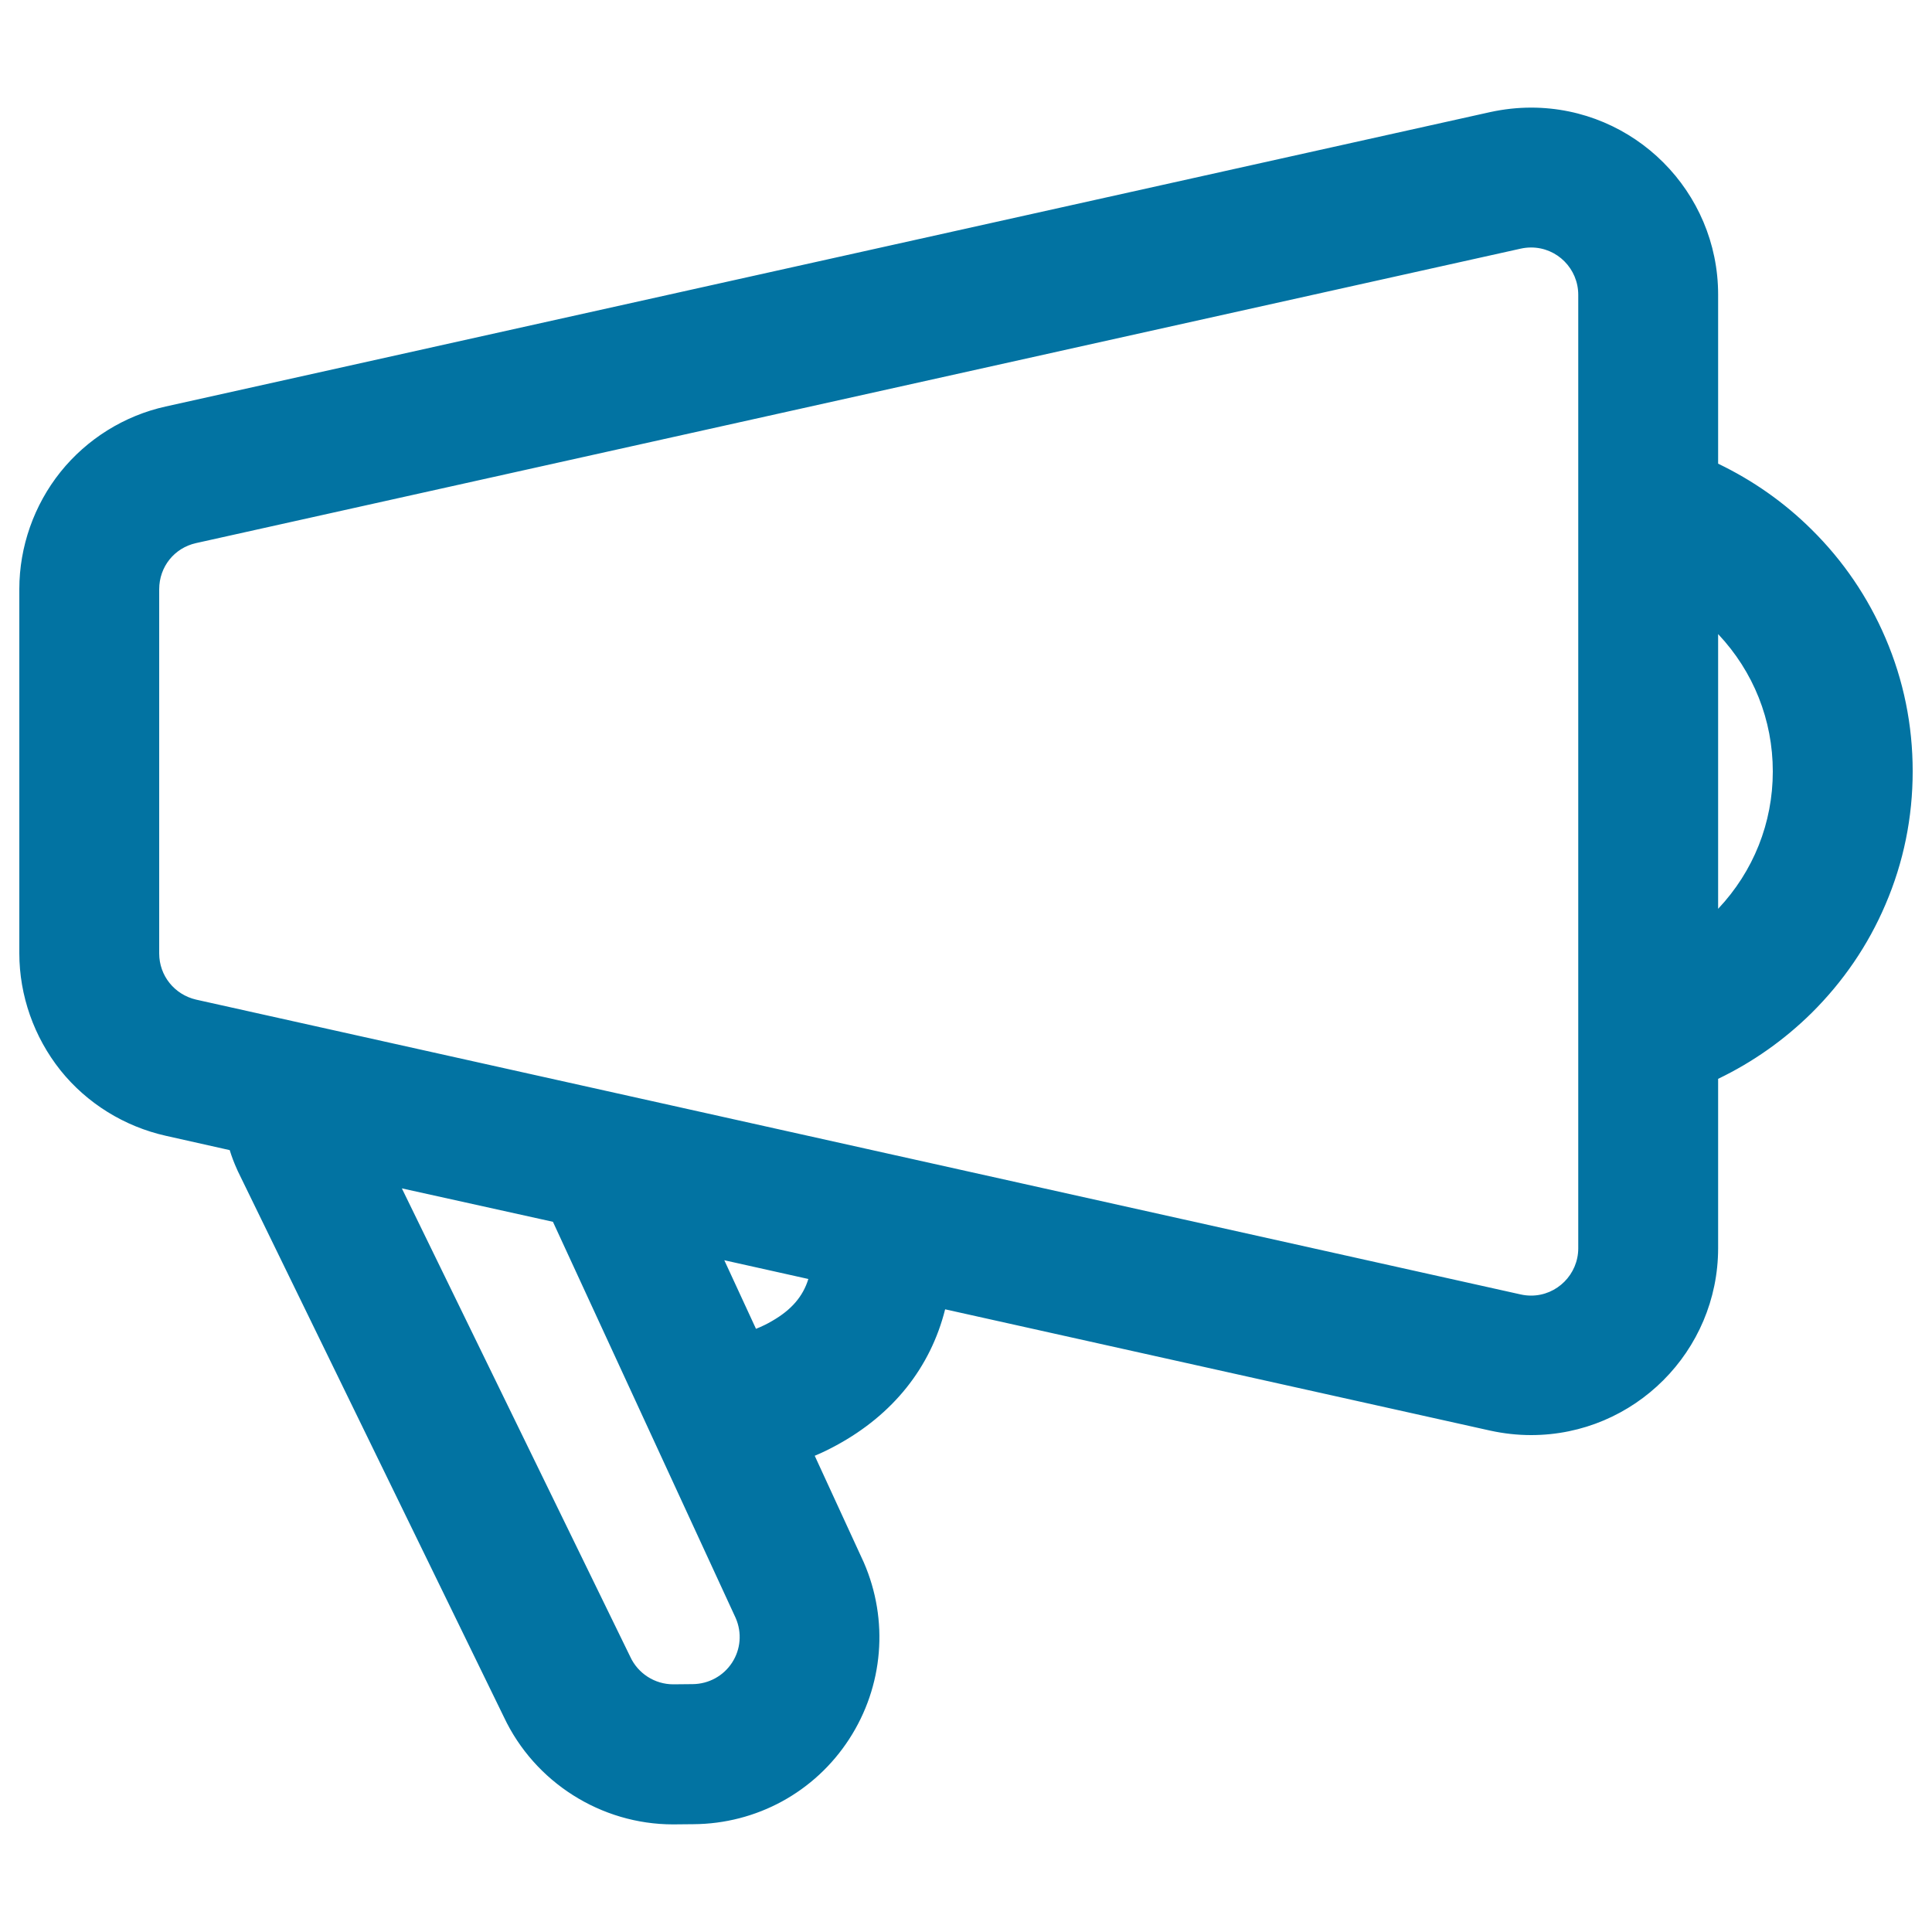
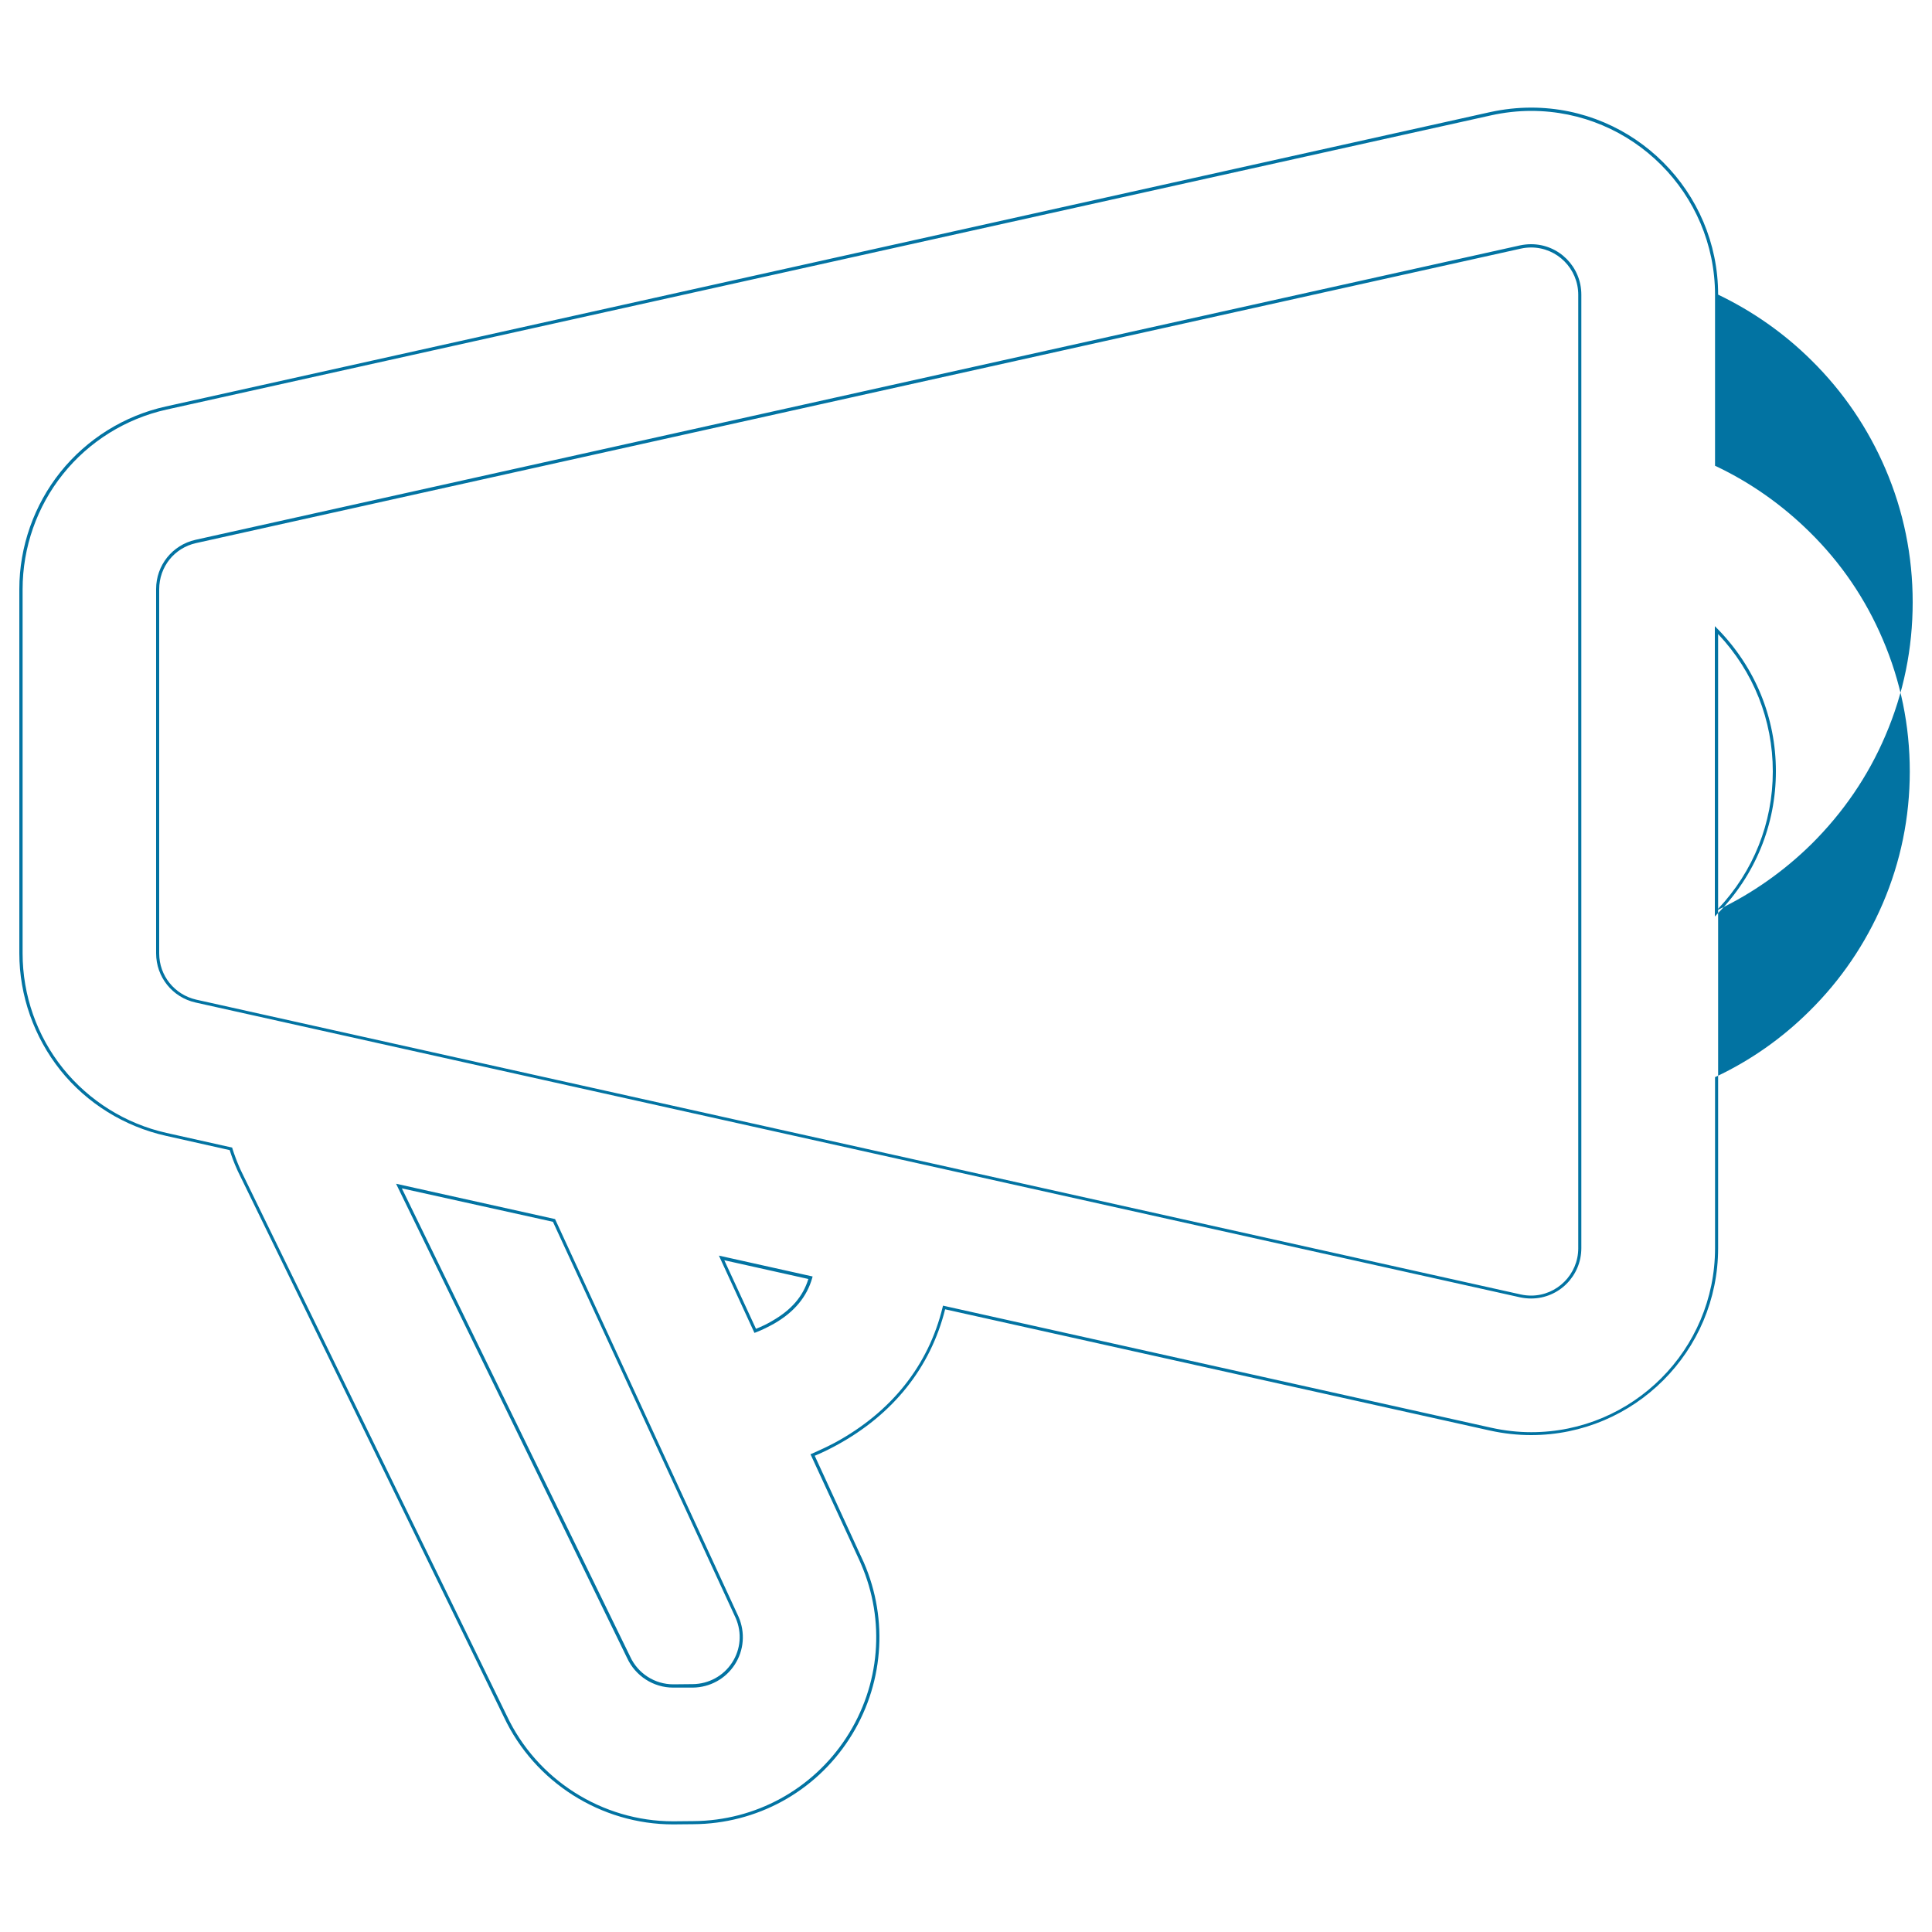
<svg xmlns="http://www.w3.org/2000/svg" viewBox="0 0 1000 1000" style="fill:#0273a2">
  <title>Speaker Outline SVG icon</title>
  <g>
    <g>
-       <path d="M937.1,274.7c-14.3-14.1-30.6-25.6-48.6-34.1v-88.1c0-52.9-43-96-96-96c-7,0-14,0.8-20.9,2.3L86,211.2c-21.2,4.7-40.4,16.7-54.1,33.6c-13.6,17-21.1,38.3-21.1,60.1v188.5c0,21.8,7.5,43.1,21.1,60.1c13.6,17,32.8,28.9,54,33.7l33.5,7.5c1.1,3.5,2.4,7,4,10.4l0.4,0.9l0.4,0.9l137.3,281.6c15.8,33.5,49.7,55.1,86.9,55.1c0.2,0,0.5,0,0.7,0l9.8-0.1c32.4-0.2,62.2-16.5,79.9-43.7c17.6-27.1,20.5-61,7.5-90.7l-0.3-0.7l-0.3-0.7l-25.2-54.5c3.9-1.7,7.9-3.6,11.9-5.7c29.6-16,48.8-40.5,56.1-70.6l283,63c6.9,1.5,13.9,2.3,20.9,2.3c52.9,0,96-43.1,96-96V558c18-8.5,34.4-20,48.6-34.1c16.3-16.1,29.1-34.9,38-55.9c9.3-21.8,14-44.9,14-68.7c0-23.8-4.7-46.9-14-68.7C966.2,309.6,953.4,290.8,937.1,274.7z M817.7,575v71c0,14.3-11.6,25.3-25.2,25.3c-1.8,0-3.7-0.2-5.5-0.6L336.2,570.3l-43.5-9.7l-117.1-26.1l-43.7-9.7l-30.6-6.8c-11.6-2.6-19.8-12.8-19.8-24.7V304.9c0-11.8,8.2-22.1,19.8-24.7L787,127.9c1.9-0.4,3.7-0.6,5.5-0.6c13.6,0,25.2,11,25.2,25.3v71.1v70.8v104.8v0.3v104.8V575L817.7,575z M358.5,872.7l-9.9,0.1c-0.1,0-0.1,0-0.2,0c-9.9,0-18.9-5.8-23-14.8l-118.9-244l80.2,17.8l94.8,205.5C388.7,853.9,376.6,872.5,358.5,872.7z M373.5,651.1l46,10.2c-2.8,9.8-9.1,17.2-19.3,23.1c-3.1,1.8-6.2,3.2-9.3,4.4L373.5,651.1z M888.5,472.4v-73v-0.3v-73c18.5,18.9,30,44.7,30,73.1C918.4,427.7,907,453.5,888.5,472.4z" />
-       <path d="M348.4,944.3c-37.3,0-71.7-21.8-87.6-55.6L123.1,606.2l-0.4-0.9c-1.5-3.3-2.8-6.7-3.8-10l-33-7.4C64.4,583.1,45,571.1,31.3,554C17.6,536.8,10,515.3,10,493.4V304.9c0-21.9,7.6-43.5,21.3-60.6c13.7-17.1,33.1-29.2,54.5-33.9L771.4,58c6.9-1.5,14-2.3,21.1-2.3c53.4,0,96.8,43.4,96.8,96.8v87.5c17.9,8.6,34.2,20,48.4,34.1c16.4,16.2,29.2,35.1,38.2,56.1c9.4,21.9,14.1,45.1,14.1,69s-4.7,47.1-14.1,69c-9,21.1-21.9,39.9-38.2,56.1c-14.2,14-30.5,25.5-48.4,34.1V646c0,53.4-43.4,96.8-96.8,96.8c-7.1,0-14.2-0.8-21.1-2.3l-282.2-62.8c-7.6,30.2-27,54.5-56.3,70.4c-3.5,1.9-7.3,3.8-11.2,5.4l25.4,55.2c13,29.9,10.2,64.1-7.6,91.5c-17.8,27.4-47.9,43.8-80.6,44L348.4,944.3z M792.5,57.4c-6.9,0-13.9,0.8-20.7,2.3L86.2,212c-21.1,4.7-40.1,16.5-53.6,33.4c-13.5,16.8-20.9,38-20.9,59.6v188.5c0,21.6,7.4,42.7,20.9,59.5c13.5,16.8,32.5,28.7,53.6,33.4l34,7.6l0.1,0.5c1.1,3.5,2.4,6.9,3.9,10.3l0.8,1.7L262.3,888c15.6,33.2,49.4,54.7,86.1,54.7l10.5-0.1c32.1-0.2,61.7-16.4,79.2-43.3c17.5-26.9,20.3-60.5,7.5-89.9l-0.6-1.4l-25.5-55.3l0.8-0.3c4.1-1.8,8.1-3.7,11.9-5.7c29.1-15.8,48.4-40,55.7-70.1l0.2-0.8l283.8,63.2c6.8,1.5,13.8,2.3,20.7,2.3c52.5,0,95.1-42.7,95.1-95.2v-88.6l0.5-0.2c18-8.5,34.2-19.9,48.4-34c16.2-16,28.9-34.7,37.9-55.6c9.3-21.7,14-44.7,14-68.4c0-23.7-4.7-46.7-14-68.4c-8.9-20.9-21.6-39.6-37.9-55.6c-14.2-14-30.5-25.5-48.4-34l-0.5-0.2v-88.6C887.6,100.1,845,57.4,792.5,57.4z M348.6,873.5h-0.2c-10.2,0-19.5-6-23.8-15.3L205,612.7l82.3,18.3l95,205.9c3.5,8.1,2.8,17.3-2,24.7c-4.8,7.4-12.9,11.8-21.7,11.9L348.6,873.5z M208,615.1l118.2,242.4c4,8.7,12.7,14.3,22.3,14.3l10.1-0.1c8.2-0.1,15.8-4.2,20.3-11.1c4.5-6.9,5.2-15.5,1.9-23.1l-94.6-205.1L208,615.1z M390.5,689.9l-18.4-40l48.5,10.8l-0.2,0.8c-2.8,9.8-9.3,17.6-19.7,23.6c-2.9,1.6-6,3.2-9.4,4.5L390.5,689.9z M374.9,652.3l16.4,35.5c3-1.2,5.9-2.6,8.4-4.1c9.9-5.7,15.9-12.6,18.7-21.7L374.9,652.3z M792.5,672.1c-1.9,0-3.8-0.2-5.7-0.6L101.2,518.9c-12-2.7-20.4-13.2-20.4-25.5V304.9c0-12.3,8.4-22.8,20.4-25.5l685.6-152.4c1.9-0.4,3.8-0.6,5.7-0.6c14.4,0,26,11.7,26,26.1V646C818.5,660.4,806.9,672.1,792.5,672.1z M792.5,128.1c-1.8,0-3.6,0.2-5.4,0.6L101.5,281.1c-11.3,2.5-19.1,12.3-19.1,23.9v188.5c0,11.5,7.9,21.3,19.1,23.9l685.6,152.6c1.8,0.4,3.6,0.6,5.4,0.6c13.4,0,24.4-11,24.4-24.5V152.6C816.9,139.1,806,128.1,792.5,128.1z M887.6,474.4V324.1l1.4,1.4c19.5,19.9,30.2,46,30.2,73.7c0,27.7-10.7,53.8-30.2,73.7L887.6,474.4z M889.3,328.2v142.2c18.3-19.4,28.3-44.5,28.3-71.1C917.6,372.7,907.6,347.6,889.3,328.2z" />
+       <path d="M348.4,944.3c-37.3,0-71.7-21.8-87.6-55.6L123.1,606.2l-0.4-0.9c-1.5-3.3-2.8-6.7-3.8-10l-33-7.4C64.4,583.1,45,571.1,31.3,554C17.6,536.8,10,515.3,10,493.4V304.9c0-21.9,7.6-43.5,21.3-60.6c13.7-17.1,33.1-29.2,54.5-33.9L771.4,58c6.9-1.5,14-2.3,21.1-2.3c53.4,0,96.8,43.4,96.8,96.8c17.9,8.6,34.2,20,48.4,34.1c16.4,16.2,29.2,35.1,38.2,56.1c9.4,21.9,14.1,45.1,14.1,69s-4.7,47.1-14.1,69c-9,21.1-21.9,39.9-38.2,56.1c-14.2,14-30.5,25.5-48.4,34.1V646c0,53.4-43.4,96.8-96.8,96.8c-7.1,0-14.2-0.8-21.1-2.3l-282.2-62.8c-7.6,30.2-27,54.5-56.3,70.4c-3.5,1.9-7.3,3.8-11.2,5.4l25.4,55.2c13,29.9,10.2,64.1-7.6,91.5c-17.8,27.4-47.9,43.8-80.6,44L348.4,944.3z M792.5,57.4c-6.9,0-13.9,0.8-20.7,2.3L86.2,212c-21.1,4.7-40.1,16.5-53.6,33.4c-13.5,16.8-20.9,38-20.9,59.6v188.5c0,21.6,7.4,42.7,20.9,59.5c13.5,16.8,32.5,28.7,53.6,33.4l34,7.6l0.1,0.5c1.1,3.5,2.4,6.9,3.9,10.3l0.8,1.7L262.3,888c15.6,33.2,49.4,54.7,86.1,54.7l10.5-0.1c32.1-0.2,61.7-16.4,79.2-43.3c17.5-26.9,20.3-60.5,7.5-89.9l-0.6-1.4l-25.5-55.3l0.8-0.3c4.1-1.8,8.1-3.7,11.9-5.7c29.1-15.8,48.4-40,55.7-70.1l0.2-0.8l283.8,63.2c6.8,1.5,13.8,2.3,20.7,2.3c52.5,0,95.1-42.7,95.1-95.2v-88.6l0.5-0.2c18-8.5,34.2-19.9,48.4-34c16.2-16,28.9-34.7,37.9-55.6c9.3-21.7,14-44.7,14-68.4c0-23.7-4.7-46.7-14-68.4c-8.9-20.9-21.6-39.6-37.9-55.6c-14.2-14-30.5-25.5-48.4-34l-0.5-0.2v-88.6C887.6,100.1,845,57.4,792.5,57.4z M348.6,873.5h-0.2c-10.2,0-19.5-6-23.8-15.3L205,612.7l82.3,18.3l95,205.9c3.5,8.1,2.8,17.3-2,24.7c-4.8,7.4-12.9,11.8-21.7,11.9L348.6,873.5z M208,615.1l118.2,242.4c4,8.7,12.7,14.3,22.3,14.3l10.1-0.1c8.2-0.1,15.8-4.2,20.3-11.1c4.5-6.9,5.2-15.5,1.9-23.1l-94.6-205.1L208,615.1z M390.5,689.9l-18.4-40l48.5,10.8l-0.2,0.8c-2.8,9.8-9.3,17.6-19.7,23.6c-2.9,1.6-6,3.2-9.4,4.5L390.5,689.9z M374.9,652.3l16.4,35.5c3-1.2,5.9-2.6,8.4-4.1c9.9-5.7,15.9-12.6,18.7-21.7L374.9,652.3z M792.5,672.1c-1.9,0-3.8-0.2-5.7-0.6L101.2,518.9c-12-2.7-20.4-13.2-20.4-25.5V304.9c0-12.3,8.4-22.8,20.4-25.5l685.6-152.4c1.9-0.4,3.8-0.6,5.7-0.6c14.4,0,26,11.7,26,26.1V646C818.5,660.4,806.9,672.1,792.5,672.1z M792.5,128.1c-1.8,0-3.6,0.2-5.4,0.6L101.5,281.1c-11.3,2.5-19.1,12.3-19.1,23.9v188.5c0,11.5,7.9,21.3,19.1,23.9l685.6,152.6c1.8,0.4,3.6,0.6,5.4,0.6c13.4,0,24.4-11,24.4-24.5V152.6C816.9,139.1,806,128.1,792.5,128.1z M887.6,474.4V324.1l1.4,1.4c19.5,19.9,30.2,46,30.2,73.7c0,27.7-10.7,53.8-30.2,73.7L887.6,474.4z M889.3,328.2v142.2c18.3-19.4,28.3-44.5,28.3-71.1C917.6,372.7,907.6,347.6,889.3,328.2z" />
    </g>
  </g>
</svg>